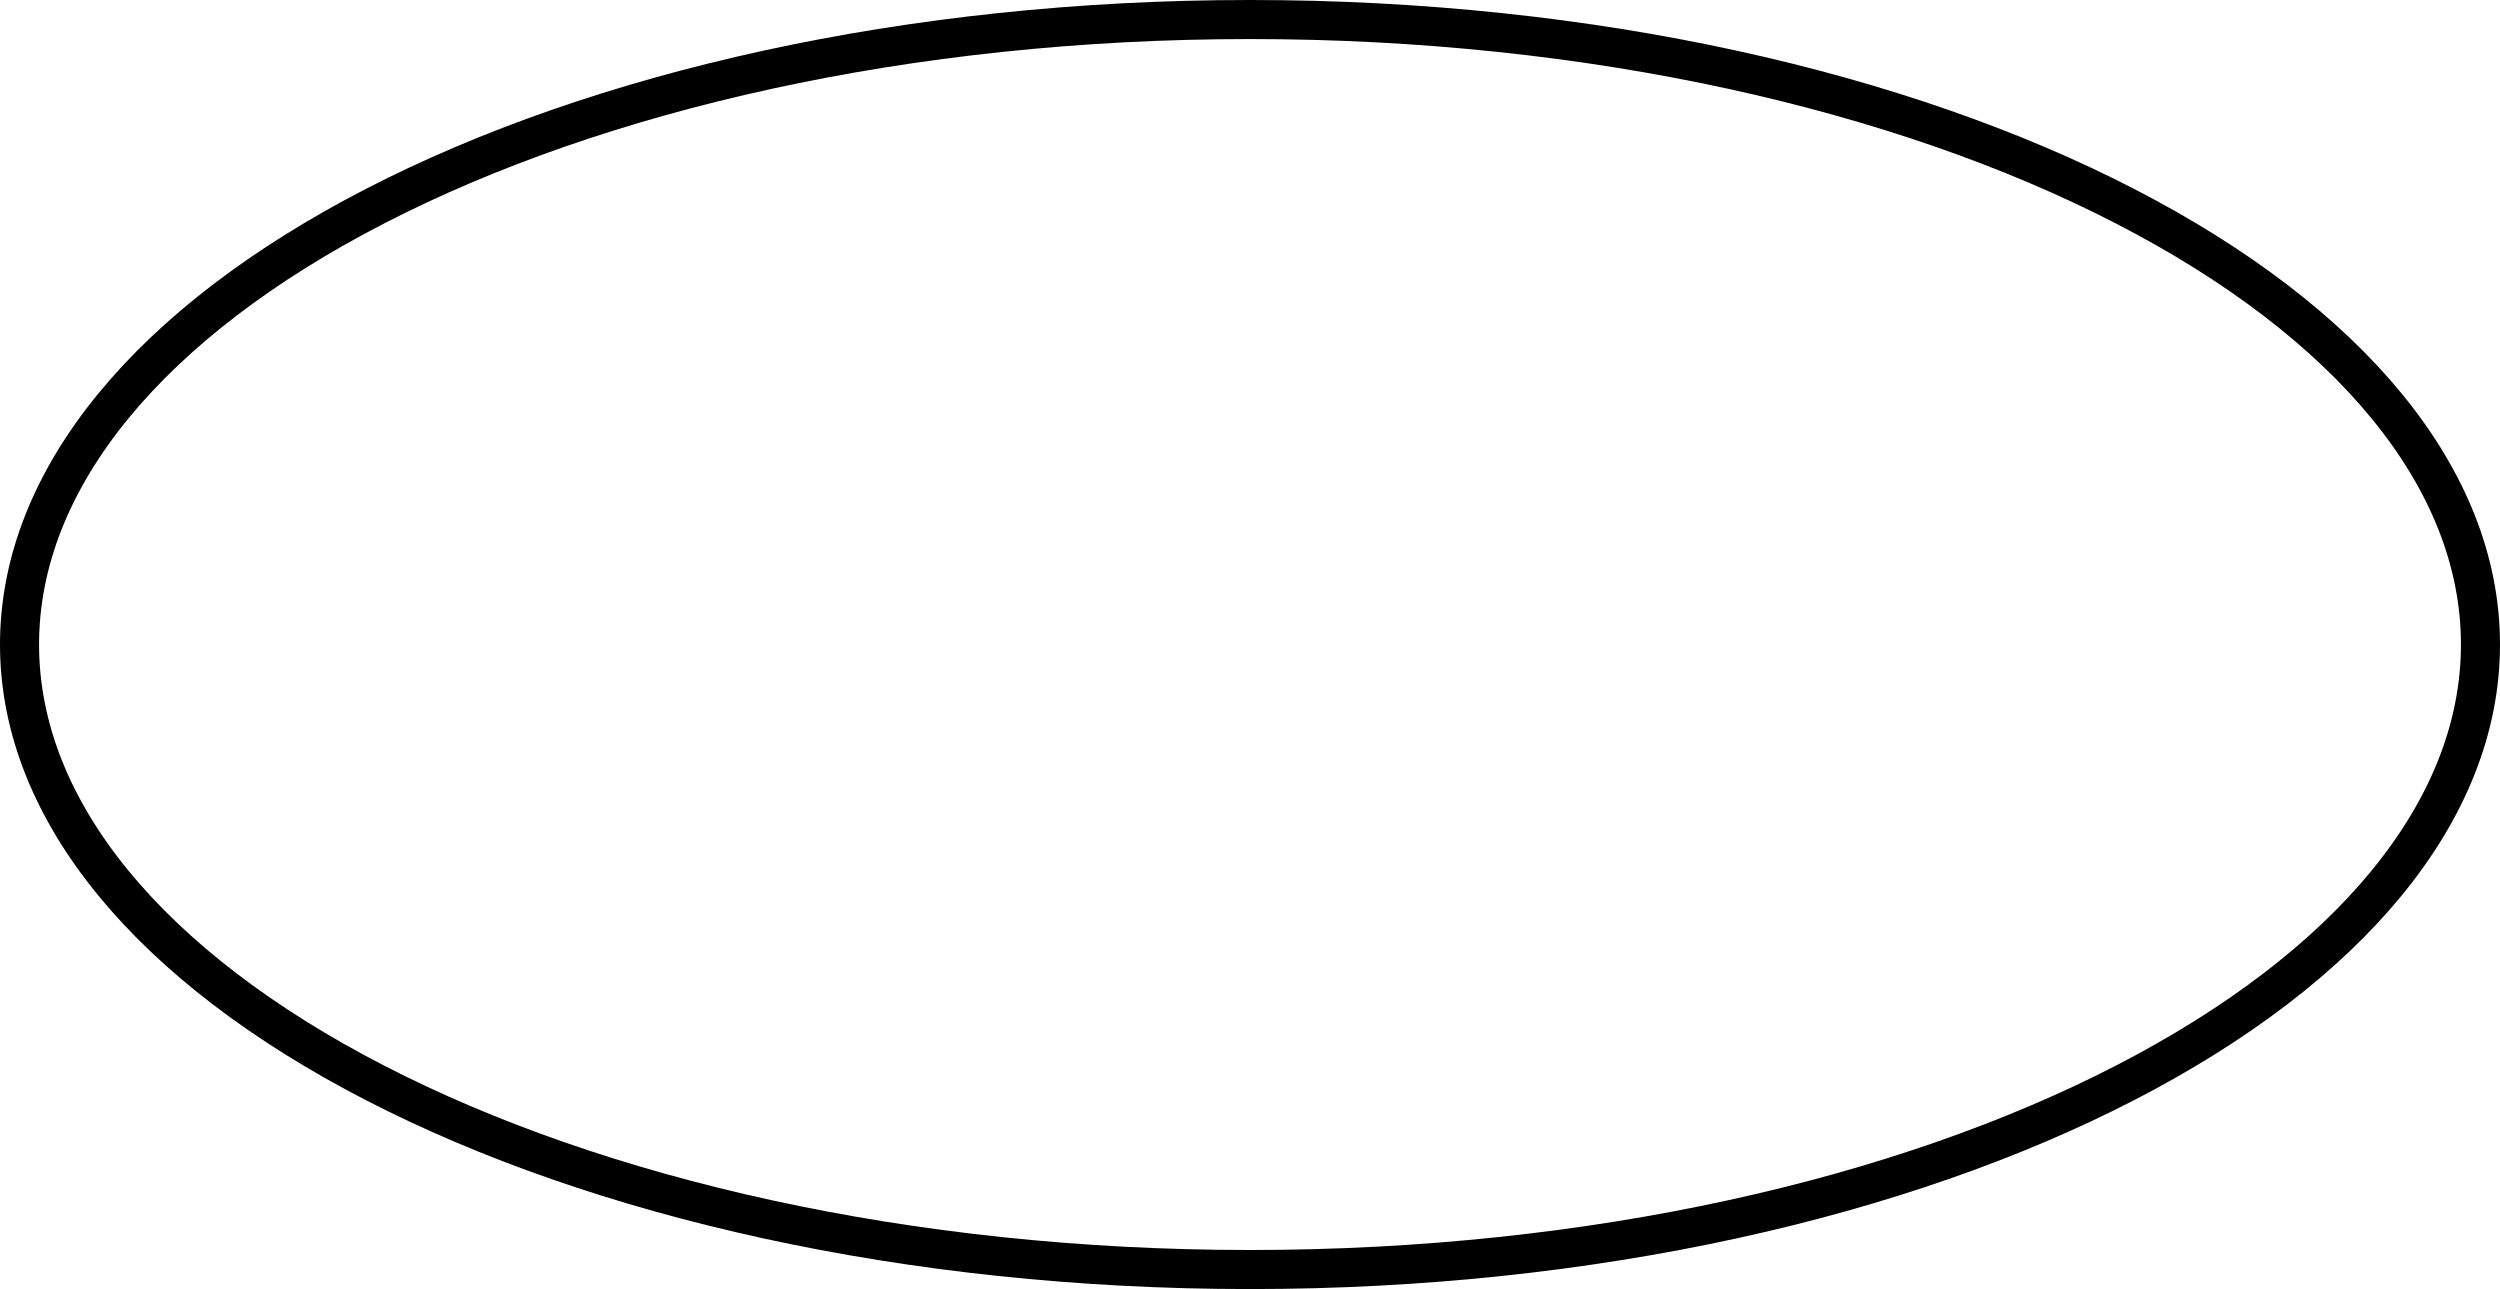
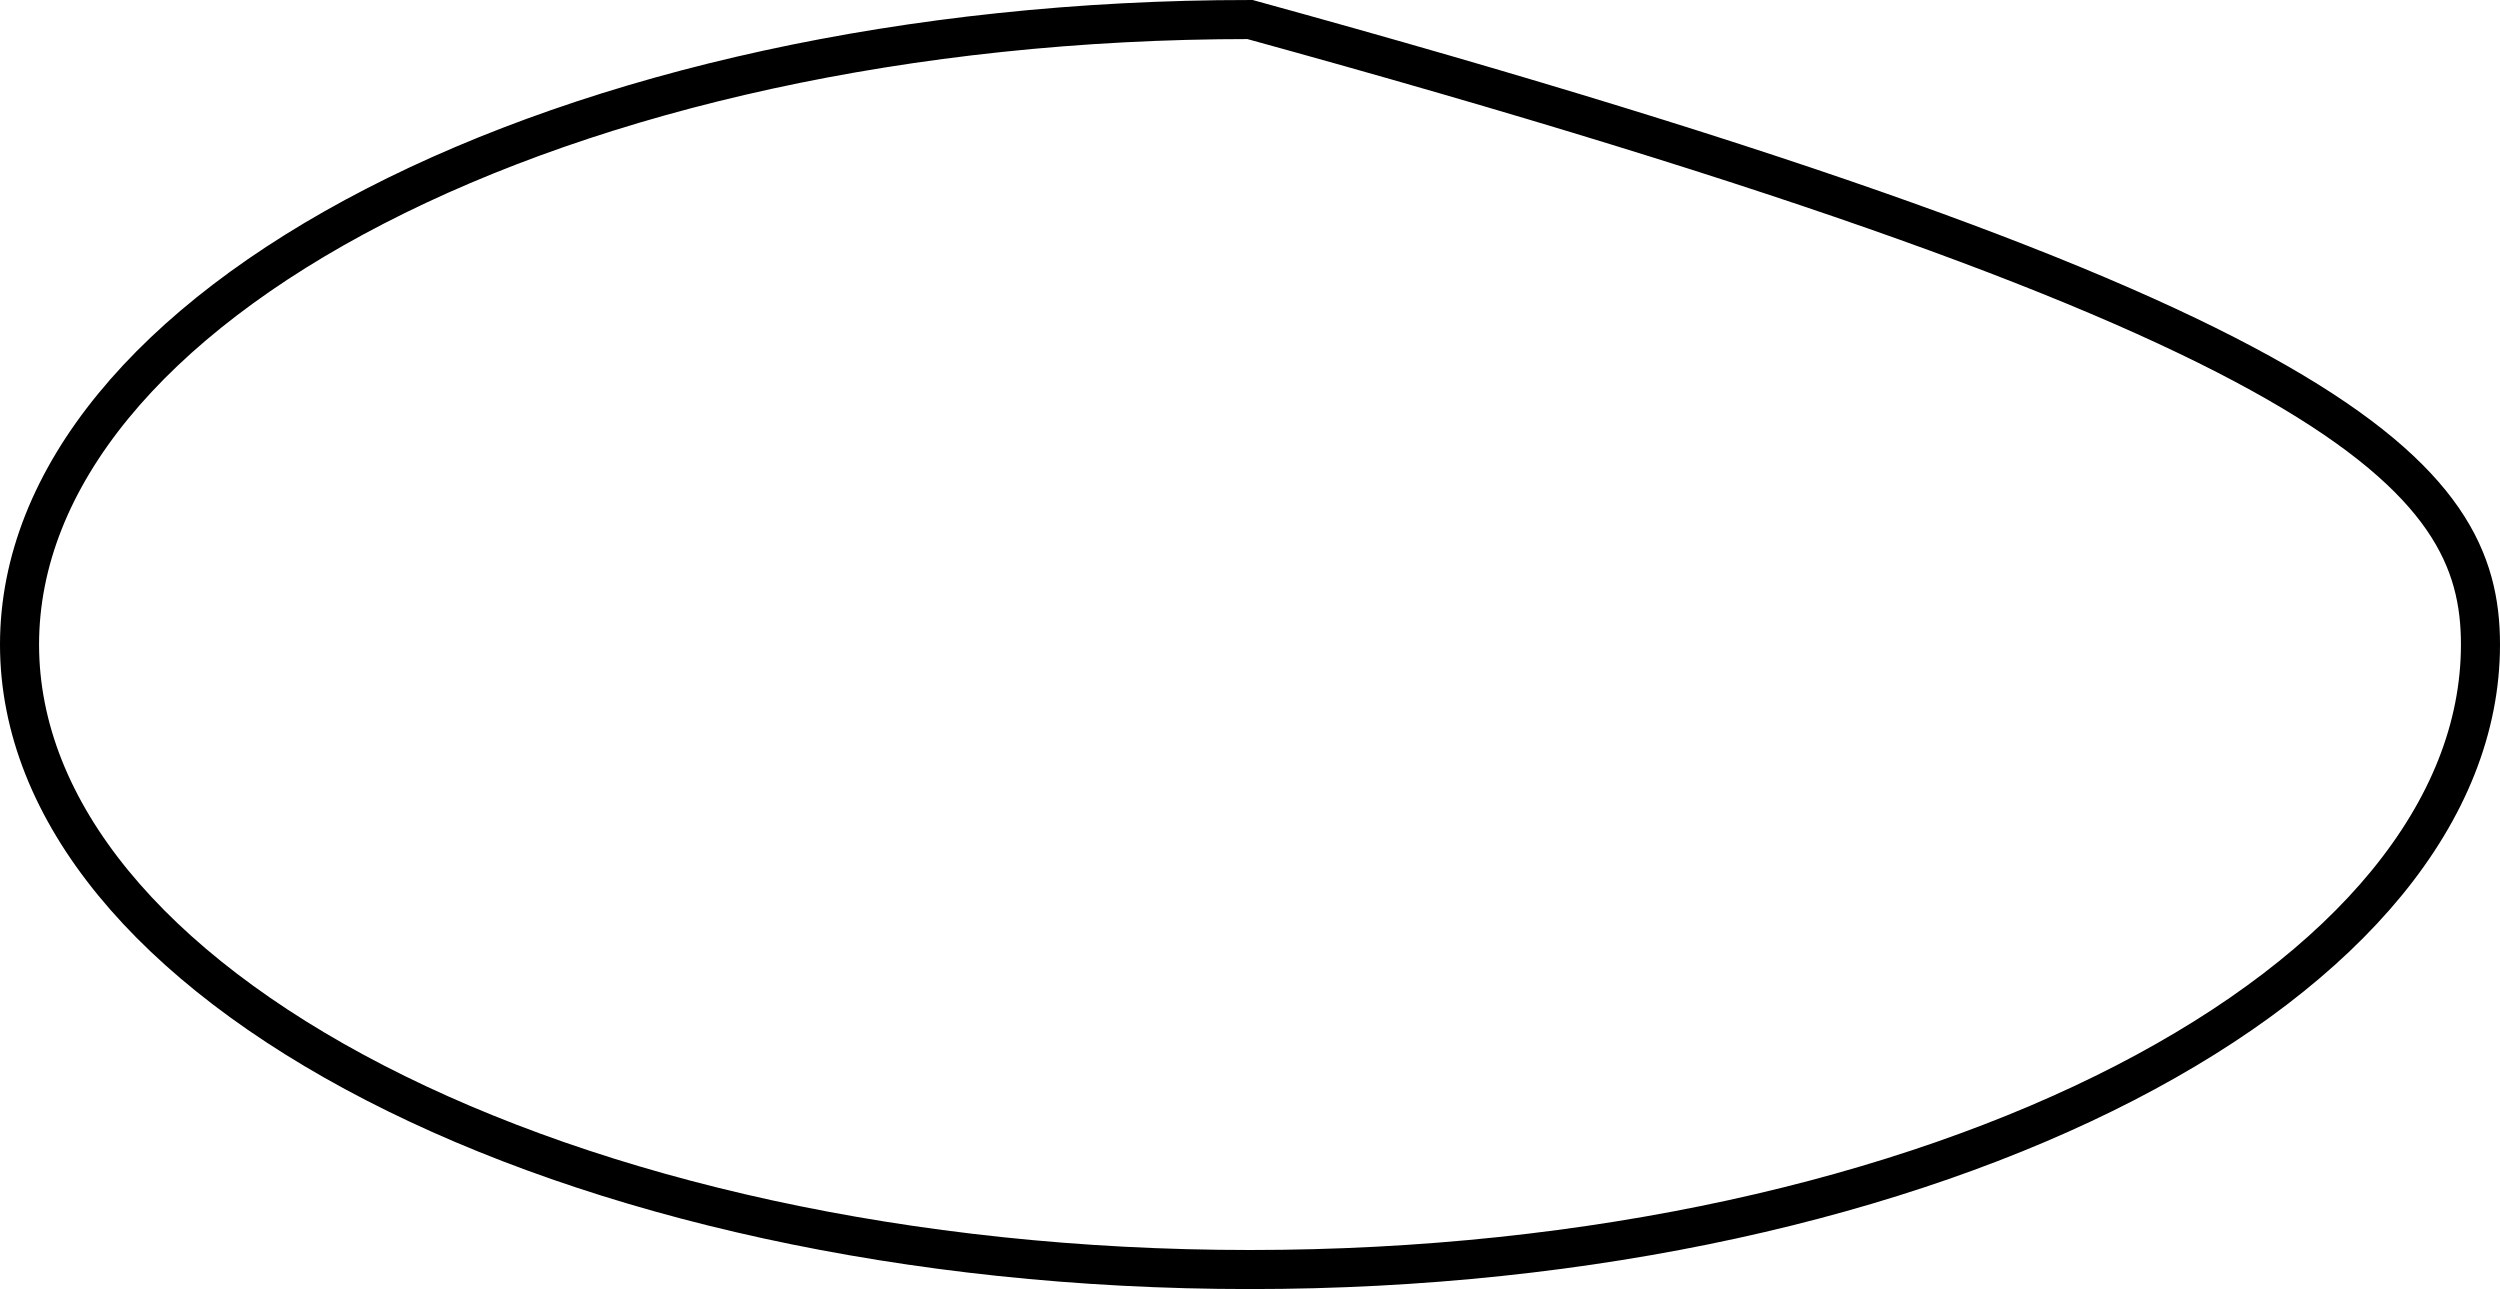
<svg xmlns="http://www.w3.org/2000/svg" width="256" height="132" viewBox="0 0 256 132" fill="none">
-   <path d="M254 66C254 83.092 240.522 99.069 217.593 110.891C194.767 122.661 163.094 130 128 130C92.906 130 61.233 122.661 38.407 110.891C15.478 99.069 2 83.092 2 66C2 48.908 15.478 32.931 38.407 21.109C61.233 9.339 92.906 2 128 2C163.094 2 194.767 9.339 217.593 21.109C240.522 32.931 254 48.908 254 66Z" stroke="black" stroke-width="4" />
+   <path d="M254 66C254 83.092 240.522 99.069 217.593 110.891C194.767 122.661 163.094 130 128 130C92.906 130 61.233 122.661 38.407 110.891C15.478 99.069 2 83.092 2 66C2 48.908 15.478 32.931 38.407 21.109C61.233 9.339 92.906 2 128 2C240.522 32.931 254 48.908 254 66Z" stroke="black" stroke-width="4" />
</svg>